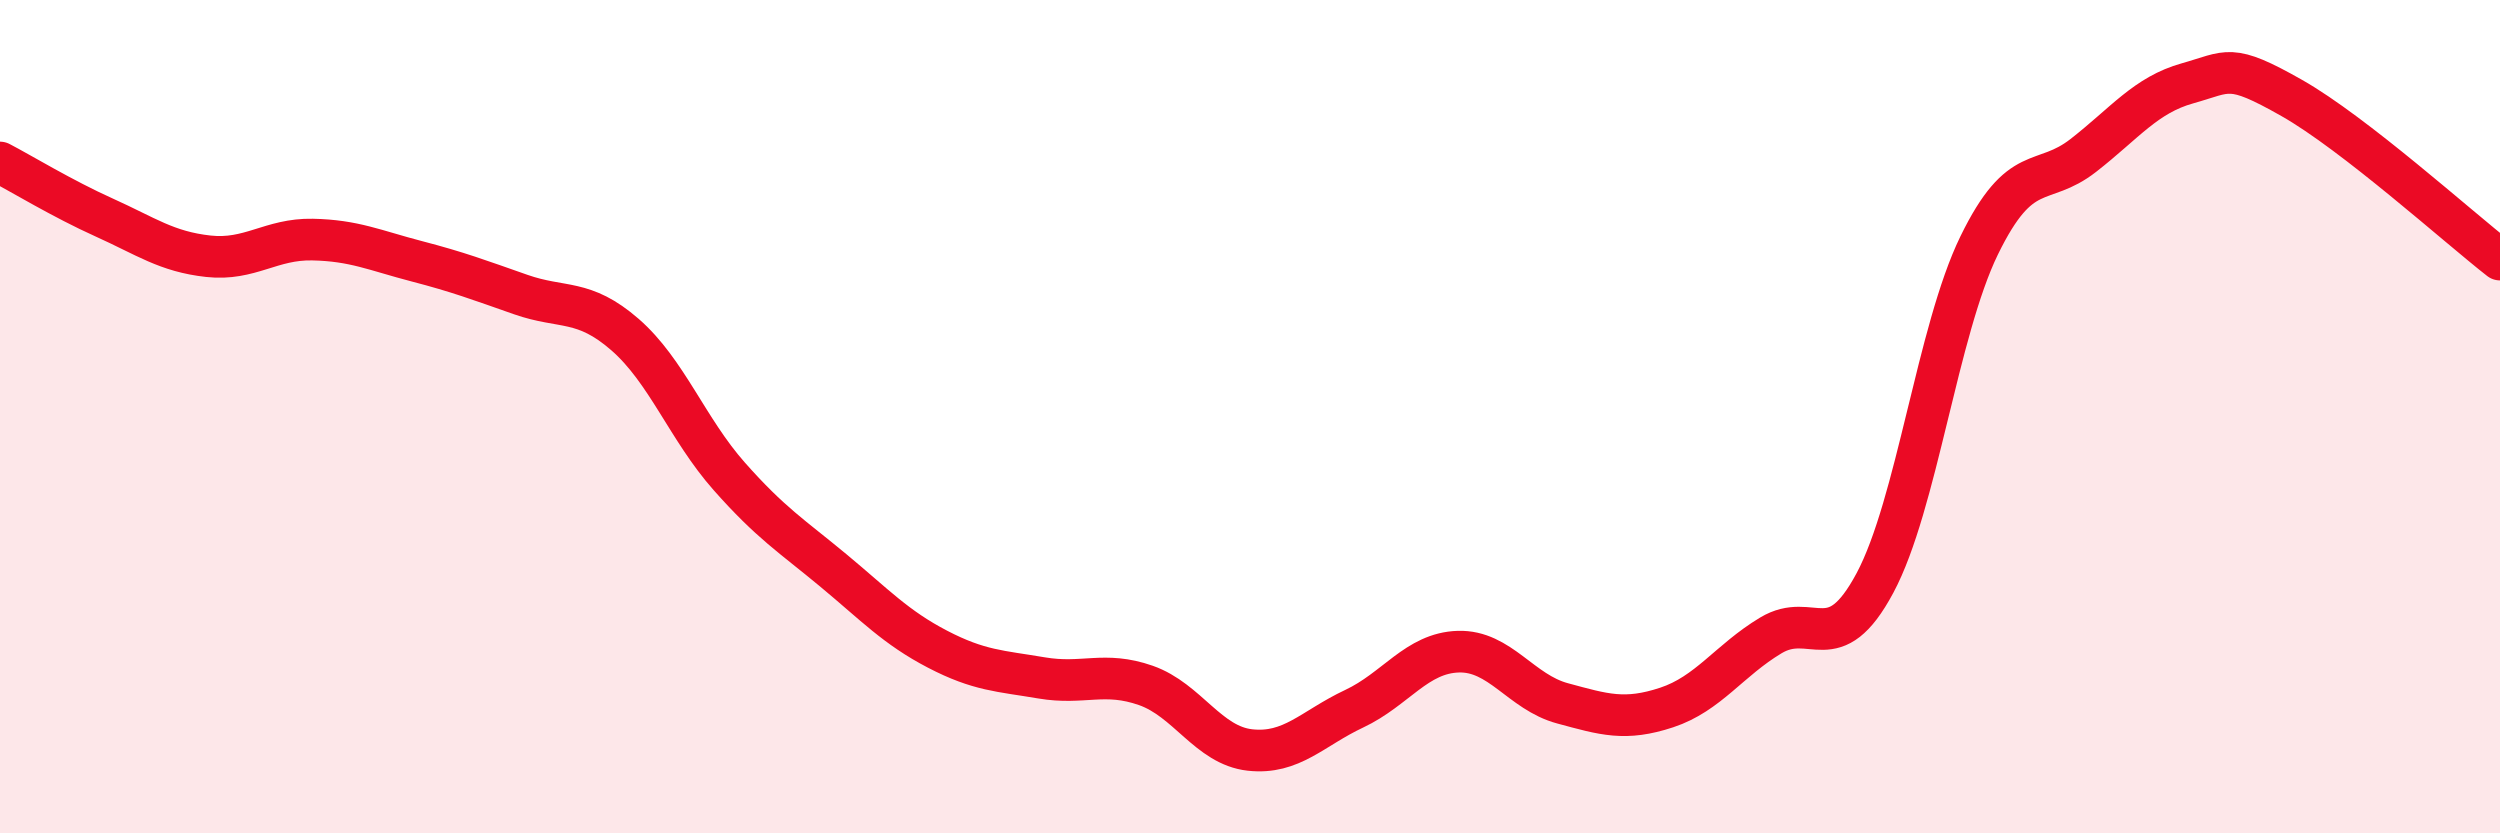
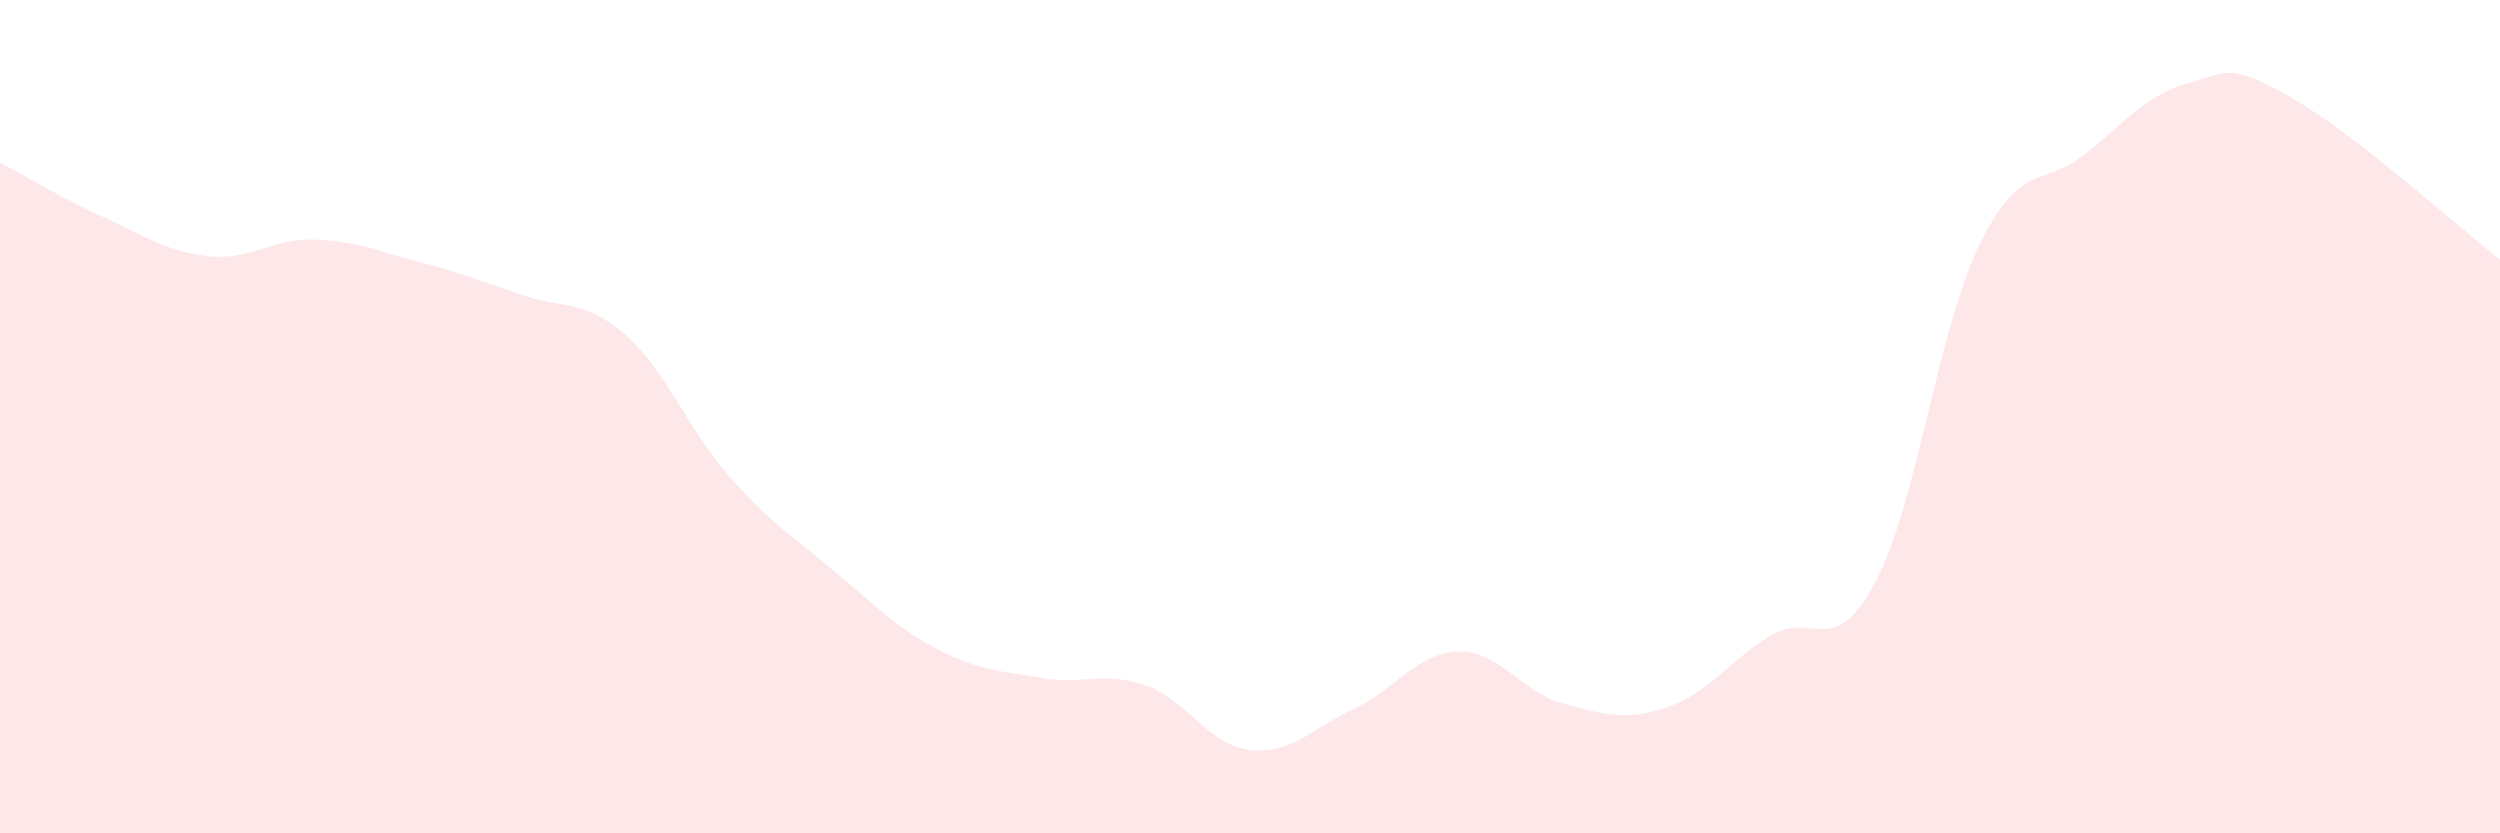
<svg xmlns="http://www.w3.org/2000/svg" width="60" height="20" viewBox="0 0 60 20">
  <path d="M 0,3.9 C 0.5,4.16 1.5,4.77 2.5,5.22 C 3.5,5.67 4,6.04 5,6.15 C 6,6.26 6.5,5.73 7.5,5.75 C 8.5,5.77 9,6.01 10,6.27 C 11,6.53 11.5,6.72 12.5,7.07 C 13.5,7.42 14,7.16 15,8.03 C 16,8.9 16.5,10.3 17.5,11.43 C 18.5,12.56 19,12.86 20,13.69 C 21,14.52 21.5,15.06 22.5,15.58 C 23.5,16.1 24,16.1 25,16.27 C 26,16.44 26.5,16.1 27.5,16.45 C 28.5,16.8 29,17.89 30,18 C 31,18.11 31.5,17.48 32.5,17.01 C 33.5,16.54 34,15.67 35,15.64 C 36,15.61 36.5,16.61 37.5,16.88 C 38.5,17.15 39,17.31 40,16.98 C 41,16.65 41.5,15.85 42.5,15.25 C 43.5,14.65 44,15.86 45,13.99 C 46,12.12 46.5,7.94 47.5,5.89 C 48.5,3.84 49,4.51 50,3.73 C 51,2.95 51.5,2.28 52.5,2 C 53.5,1.72 53.5,1.5 55,2.35 C 56.5,3.2 59,5.45 60,6.23L60 20L0 20Z" fill="#EB0A25" opacity="0.1" stroke-linecap="round" stroke-linejoin="round" />
-   <path d="M 0,3.9 C 0.5,4.16 1.5,4.77 2.5,5.22 C 3.5,5.67 4,6.04 5,6.15 C 6,6.26 6.5,5.73 7.5,5.75 C 8.5,5.77 9,6.01 10,6.27 C 11,6.53 11.5,6.72 12.5,7.07 C 13.5,7.42 14,7.16 15,8.03 C 16,8.9 16.5,10.3 17.5,11.43 C 18.5,12.56 19,12.86 20,13.69 C 21,14.52 21.5,15.06 22.5,15.58 C 23.5,16.1 24,16.1 25,16.27 C 26,16.44 26.5,16.1 27.5,16.45 C 28.5,16.8 29,17.89 30,18 C 31,18.11 31.5,17.48 32.5,17.01 C 33.5,16.54 34,15.67 35,15.64 C 36,15.61 36.5,16.61 37.5,16.88 C 38.5,17.15 39,17.31 40,16.98 C 41,16.65 41.5,15.85 42.5,15.25 C 43.5,14.65 44,15.86 45,13.99 C 46,12.12 46.5,7.94 47.5,5.89 C 48.5,3.84 49,4.51 50,3.73 C 51,2.95 51.5,2.28 52.5,2 C 53.5,1.72 53.5,1.5 55,2.35 C 56.5,3.2 59,5.45 60,6.23" stroke="#EB0A25" stroke-width="1" fill="none" stroke-linecap="round" stroke-linejoin="round" />
</svg>